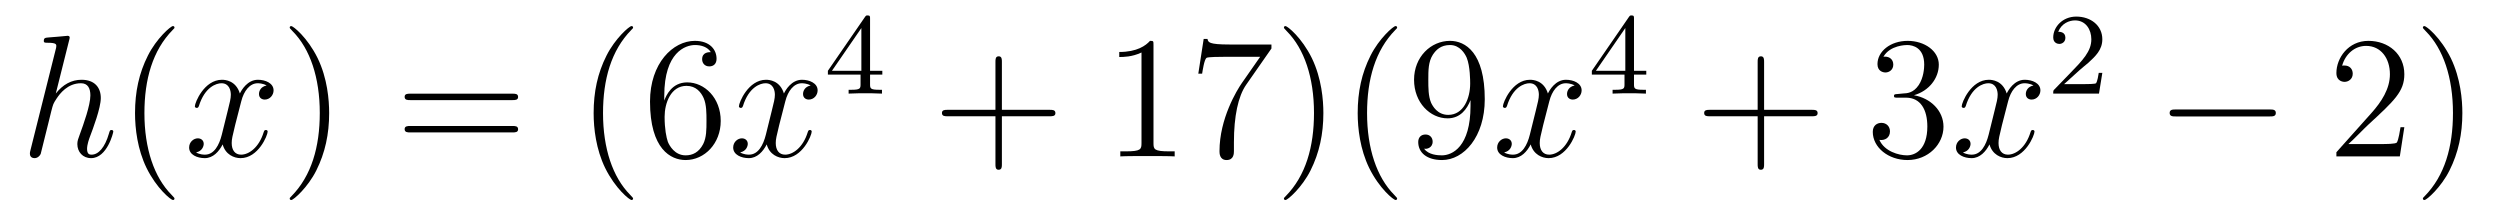
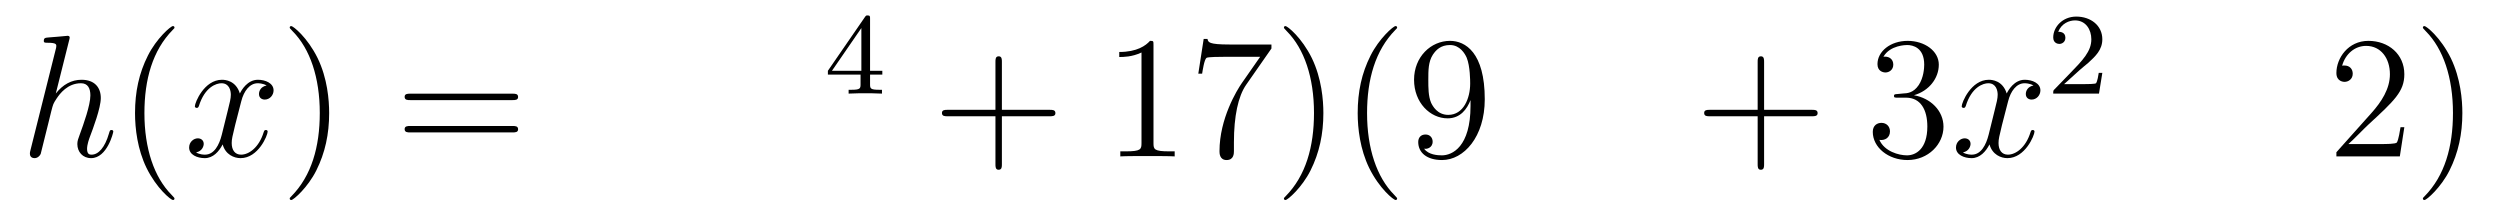
<svg xmlns="http://www.w3.org/2000/svg" height="15pt" version="1.1" viewBox="0 -15 172 15" width="172pt">
  <g id="page1">
    <g transform="matrix(1 0 0 1 -127 650)">
      <path d="M131.759 -662.237C131.771 -662.285 131.795 -662.357 131.795 -662.417C131.795 -662.536 131.675 -662.536 131.652 -662.536C131.64 -662.536 131.054 -662.488 130.994 -662.476C130.791 -662.464 130.612 -662.441 130.396 -662.428C130.098 -662.405 130.014 -662.393 130.014 -662.178C130.014 -662.058 130.109 -662.058 130.277 -662.058C130.863 -662.058 130.874 -661.95 130.874 -661.831C130.874 -661.759 130.851 -661.663 130.839 -661.627L129.105 -654.706C129.057 -654.527 129.057 -654.503 129.057 -654.431C129.057 -654.168 129.261 -654.12 129.38 -654.12C129.583 -654.12 129.739 -654.276 129.799 -654.408L130.337 -656.571C130.396 -656.834 130.468 -657.085 130.528 -657.348C130.659 -657.85 130.659 -657.862 130.887 -658.209C131.113 -658.555 131.652 -659.273 132.572 -659.273C133.05 -659.273 133.218 -658.914 133.218 -658.436C133.218 -657.767 132.751 -656.463 132.488 -655.746C132.381 -655.459 132.321 -655.304 132.321 -655.089C132.321 -654.551 132.692 -654.12 133.265 -654.12C134.377 -654.12 134.795 -655.878 134.795 -655.949C134.795 -656.009 134.748 -656.057 134.676 -656.057C134.568 -656.057 134.556 -656.021 134.497 -655.818C134.222 -654.862 133.779 -654.36 133.301 -654.36C133.182 -654.36 132.99 -654.372 132.99 -654.754C132.99 -655.065 133.134 -655.447 133.182 -655.579C133.397 -656.152 133.935 -657.563 133.935 -658.257C133.935 -658.974 133.516 -659.512 132.608 -659.512C131.927 -659.512 131.329 -659.189 130.839 -658.567L131.759 -662.237Z" fill-rule="evenodd" />
      <path d="M139.004 -651.335C139.004 -651.371 139.004 -651.395 138.801 -651.598C137.605 -652.806 136.936 -654.778 136.936 -657.217C136.936 -659.536 137.498 -661.532 138.884 -662.943C139.004 -663.05 139.004 -663.074 139.004 -663.11C139.004 -663.182 138.944 -663.206 138.896 -663.206C138.741 -663.206 137.761 -662.345 137.175 -661.173C136.565 -659.966 136.29 -658.687 136.29 -657.217C136.29 -656.152 136.458 -654.73 137.079 -653.451C137.784 -652.017 138.765 -651.239 138.896 -651.239C138.944 -651.239 139.004 -651.263 139.004 -651.335Z" fill-rule="evenodd" />
      <path d="M145.344 -659.117C144.961 -659.046 144.818 -658.759 144.818 -658.532C144.818 -658.245 145.045 -658.149 145.212 -658.149C145.571 -658.149 145.822 -658.46 145.822 -658.782C145.822 -659.285 145.248 -659.512 144.746 -659.512C144.017 -659.512 143.61 -658.794 143.503 -658.567C143.228 -659.464 142.486 -659.512 142.271 -659.512C141.052 -659.512 140.406 -657.946 140.406 -657.683C140.406 -657.635 140.454 -657.575 140.538 -657.575C140.634 -657.575 140.658 -657.647 140.681 -657.695C141.088 -659.022 141.889 -659.273 142.236 -659.273C142.774 -659.273 142.881 -658.771 142.881 -658.484C142.881 -658.221 142.809 -657.946 142.666 -657.372L142.26 -655.734C142.08 -655.017 141.734 -654.36 141.1 -654.36C141.04 -654.36 140.741 -654.36 140.49 -654.515C140.92 -654.599 141.016 -654.957 141.016 -655.101C141.016 -655.34 140.837 -655.483 140.61 -655.483C140.323 -655.483 140.012 -655.232 140.012 -654.85C140.012 -654.348 140.574 -654.12 141.088 -654.12C141.662 -654.12 142.068 -654.575 142.319 -655.065C142.51 -654.36 143.108 -654.12 143.55 -654.12C144.77 -654.12 145.415 -655.687 145.415 -655.949C145.415 -656.009 145.367 -656.057 145.296 -656.057C145.188 -656.057 145.176 -655.997 145.14 -655.902C144.818 -654.85 144.124 -654.36 143.586 -654.36C143.168 -654.36 142.941 -654.67 142.941 -655.16C142.941 -655.423 142.989 -655.615 143.18 -656.404L143.598 -658.029C143.778 -658.747 144.184 -659.273 144.734 -659.273C144.758 -659.273 145.093 -659.273 145.344 -659.117Z" fill-rule="evenodd" />
      <path d="M149.646 -657.217C149.646 -658.125 149.527 -659.607 148.857 -660.994C148.152 -662.428 147.172 -663.206 147.04 -663.206C146.992 -663.206 146.933 -663.182 146.933 -663.11C146.933 -663.074 146.933 -663.05 147.136 -662.847C148.331 -661.64 149.001 -659.667 149.001 -657.228C149.001 -654.909 148.439 -652.913 147.052 -651.502C146.933 -651.395 146.933 -651.371 146.933 -651.335C146.933 -651.263 146.992 -651.239 147.04 -651.239C147.195 -651.239 148.176 -652.1 148.762 -653.272C149.371 -654.491 149.646 -655.782 149.646 -657.217Z" fill-rule="evenodd" />
      <path d="M162.263 -658.113C162.43 -658.113 162.645 -658.113 162.645 -658.328C162.645 -658.555 162.442 -658.555 162.263 -658.555H155.222C155.054 -658.555 154.839 -658.555 154.839 -658.34C154.839 -658.113 155.042 -658.113 155.222 -658.113H162.263ZM162.263 -655.89C162.43 -655.89 162.645 -655.89 162.645 -656.105C162.645 -656.332 162.442 -656.332 162.263 -656.332H155.222C155.054 -656.332 154.839 -656.332 154.839 -656.117C154.839 -655.89 155.042 -655.89 155.222 -655.89H162.263Z" fill-rule="evenodd" />
-       <path d="M170.556 -651.335C170.556 -651.371 170.556 -651.395 170.353 -651.598C169.157 -652.806 168.488 -654.778 168.488 -657.217C168.488 -659.536 169.05 -661.532 170.436 -662.943C170.556 -663.05 170.556 -663.074 170.556 -663.11C170.556 -663.182 170.496 -663.206 170.448 -663.206C170.293 -663.206 169.313 -662.345 168.727 -661.173C168.117 -659.966 167.842 -658.687 167.842 -657.217C167.842 -656.152 168.009 -654.73 168.631 -653.451C169.336 -652.017 170.317 -651.239 170.448 -651.239C170.496 -651.239 170.556 -651.263 170.556 -651.335ZM172.701 -658.4C172.701 -661.424 174.171 -661.902 174.817 -661.902C175.247 -661.902 175.678 -661.771 175.905 -661.413C175.761 -661.413 175.307 -661.413 175.307 -660.922C175.307 -660.659 175.486 -660.432 175.797 -660.432C176.096 -660.432 176.299 -660.612 176.299 -660.958C176.299 -661.58 175.845 -662.189 174.805 -662.189C173.299 -662.189 171.721 -660.648 171.721 -658.017C171.721 -654.73 173.155 -653.989 174.171 -653.989C175.474 -653.989 176.586 -655.125 176.586 -656.679C176.586 -658.268 175.474 -659.332 174.279 -659.332C173.215 -659.332 172.821 -658.412 172.701 -658.077V-658.4ZM174.171 -654.312C173.418 -654.312 173.06 -654.981 172.952 -655.232C172.844 -655.543 172.725 -656.129 172.725 -656.966C172.725 -657.91 173.155 -659.093 174.231 -659.093C174.888 -659.093 175.235 -658.651 175.415 -658.245C175.606 -657.802 175.606 -657.205 175.606 -656.691C175.606 -656.081 175.606 -655.543 175.379 -655.089C175.08 -654.515 174.649 -654.312 174.171 -654.312Z" fill-rule="evenodd" />
-       <path d="M182.775 -659.117C182.392 -659.046 182.249 -658.759 182.249 -658.532C182.249 -658.245 182.476 -658.149 182.643 -658.149C183.002 -658.149 183.253 -658.46 183.253 -658.782C183.253 -659.285 182.679 -659.512 182.177 -659.512C181.448 -659.512 181.041 -658.794 180.934 -658.567C180.659 -659.464 179.917 -659.512 179.702 -659.512C178.483 -659.512 177.837 -657.946 177.837 -657.683C177.837 -657.635 177.885 -657.575 177.969 -657.575C178.065 -657.575 178.089 -657.647 178.112 -657.695C178.519 -659.022 179.32 -659.273 179.666 -659.273C180.204 -659.273 180.312 -658.771 180.312 -658.484C180.312 -658.221 180.24 -657.946 180.097 -657.372L179.691 -655.734C179.511 -655.017 179.165 -654.36 178.531 -654.36C178.471 -654.36 178.172 -654.36 177.921 -654.515C178.351 -654.599 178.447 -654.957 178.447 -655.101C178.447 -655.34 178.268 -655.483 178.041 -655.483C177.754 -655.483 177.443 -655.232 177.443 -654.85C177.443 -654.348 178.005 -654.12 178.519 -654.12C179.093 -654.12 179.499 -654.575 179.75 -655.065C179.941 -654.36 180.539 -654.12 180.981 -654.12C182.201 -654.12 182.846 -655.687 182.846 -655.949C182.846 -656.009 182.798 -656.057 182.727 -656.057C182.619 -656.057 182.607 -655.997 182.571 -655.902C182.249 -654.85 181.555 -654.36 181.017 -654.36C180.599 -654.36 180.372 -654.67 180.372 -655.16C180.372 -655.423 180.42 -655.615 180.611 -656.404L181.029 -658.029C181.209 -658.747 181.615 -659.273 182.165 -659.273C182.189 -659.273 182.524 -659.273 182.775 -659.117Z" fill-rule="evenodd" />
      <path d="M186.86 -663.716C186.86 -663.875 186.86 -663.939 186.692 -663.939C186.589 -663.939 186.581 -663.931 186.501 -663.819L183.959 -660.13V-659.867H186.206V-659.205C186.206 -658.911 186.182 -658.823 185.569 -658.823H185.385V-658.56C186.063 -658.584 186.079 -658.584 186.533 -658.584C186.987 -658.584 187.003 -658.584 187.68 -658.56V-658.823H187.497C186.883 -658.823 186.86 -658.911 186.86 -659.205V-659.867H187.704V-660.13H186.86V-663.716ZM186.262 -663.07V-660.13H184.238L186.262 -663.07Z" fill-rule="evenodd" />
      <path d="M195.93 -657.001H199.229C199.397 -657.001 199.612 -657.001 199.612 -657.217C199.612 -657.444 199.409 -657.444 199.229 -657.444H195.93V-660.743C195.93 -660.91 195.93 -661.126 195.714 -661.126C195.487 -661.126 195.487 -660.922 195.487 -660.743V-657.444H192.188C192.02 -657.444 191.806 -657.444 191.806 -657.228C191.806 -657.001 192.008 -657.001 192.188 -657.001H195.487V-653.702C195.487 -653.535 195.487 -653.32 195.702 -653.32C195.93 -653.32 195.93 -653.523 195.93 -653.702V-657.001Z" fill-rule="evenodd" />
      <path d="M206.36 -661.902C206.36 -662.178 206.36 -662.189 206.12 -662.189C205.834 -661.867 205.236 -661.424 204.005 -661.424V-661.078C204.28 -661.078 204.877 -661.078 205.535 -661.388V-655.16C205.535 -654.73 205.499 -654.587 204.448 -654.587H204.077V-654.24C204.4 -654.264 205.559 -654.264 205.954 -654.264S207.496 -654.264 207.818 -654.24V-654.587H207.448C206.396 -654.587 206.36 -654.73 206.36 -655.16V-661.902ZM214.475 -661.663V-661.938H211.595C210.148 -661.938 210.124 -662.094 210.076 -662.321H209.813L209.443 -659.93H209.706C209.742 -660.145 209.849 -660.887 210.005 -661.018C210.101 -661.09 210.997 -661.09 211.164 -661.09H213.698L212.431 -659.273C212.108 -658.807 210.901 -656.846 210.901 -654.599C210.901 -654.467 210.901 -653.989 211.391 -653.989C211.894 -653.989 211.894 -654.455 211.894 -654.611V-655.208C211.894 -656.989 212.18 -658.376 212.742 -659.177L214.475 -661.663ZM218.048 -657.217C218.048 -658.125 217.928 -659.607 217.259 -660.994C216.554 -662.428 215.574 -663.206 215.442 -663.206C215.394 -663.206 215.334 -663.182 215.334 -663.11C215.334 -663.074 215.334 -663.05 215.538 -662.847C216.733 -661.64 217.403 -659.667 217.403 -657.228C217.403 -654.909 216.841 -652.913 215.454 -651.502C215.334 -651.395 215.334 -651.371 215.334 -651.335C215.334 -651.263 215.394 -651.239 215.442 -651.239C215.597 -651.239 216.577 -652.1 217.164 -653.272C217.774 -654.491 218.048 -655.782 218.048 -657.217ZM223.122 -651.335C223.122 -651.371 223.122 -651.395 222.919 -651.598C221.724 -652.806 221.054 -654.778 221.054 -657.217C221.054 -659.536 221.616 -661.532 223.002 -662.943C223.122 -663.05 223.122 -663.074 223.122 -663.11C223.122 -663.182 223.062 -663.206 223.014 -663.206C222.859 -663.206 221.879 -662.345 221.293 -661.173C220.684 -659.966 220.409 -658.687 220.409 -657.217C220.409 -656.152 220.576 -654.73 221.197 -653.451C221.903 -652.017 222.883 -651.239 223.014 -651.239C223.062 -651.239 223.122 -651.263 223.122 -651.335ZM228.172 -657.719C228.172 -654.897 226.916 -654.312 226.2 -654.312C225.913 -654.312 225.28 -654.348 224.981 -654.766H225.052C225.136 -654.742 225.566 -654.814 225.566 -655.256C225.566 -655.519 225.386 -655.746 225.076 -655.746C224.765 -655.746 224.574 -655.543 224.574 -655.232C224.574 -654.491 225.172 -653.989 226.212 -653.989C227.706 -653.989 229.152 -655.579 229.152 -658.173C229.152 -661.388 227.814 -662.189 226.762 -662.189C225.446 -662.189 224.287 -661.09 224.287 -659.512C224.287 -657.934 225.398 -656.858 226.594 -656.858C227.479 -656.858 227.933 -657.503 228.172 -658.113V-657.719ZM226.642 -657.097C225.889 -657.097 225.566 -657.707 225.458 -657.934C225.268 -658.388 225.268 -658.962 225.268 -659.5C225.268 -660.169 225.268 -660.743 225.578 -661.233C225.793 -661.556 226.116 -661.902 226.762 -661.902C227.443 -661.902 227.79 -661.305 227.909 -661.03C228.148 -660.444 228.148 -659.428 228.148 -659.249C228.148 -658.245 227.694 -657.097 226.642 -657.097Z" fill-rule="evenodd" />
-       <path d="M235.337 -659.117C234.955 -659.046 234.811 -658.759 234.811 -658.532C234.811 -658.245 235.038 -658.149 235.206 -658.149C235.565 -658.149 235.816 -658.46 235.816 -658.782C235.816 -659.285 235.242 -659.512 234.739 -659.512C234.011 -659.512 233.604 -658.794 233.496 -658.567C233.221 -659.464 232.48 -659.512 232.265 -659.512C231.046 -659.512 230.4 -657.946 230.4 -657.683C230.4 -657.635 230.448 -657.575 230.532 -657.575C230.627 -657.575 230.652 -657.647 230.675 -657.695C231.082 -659.022 231.883 -659.273 232.229 -659.273C232.768 -659.273 232.874 -658.771 232.874 -658.484C232.874 -658.221 232.802 -657.946 232.66 -657.372L232.253 -655.734C232.074 -655.017 231.727 -654.36 231.094 -654.36C231.034 -654.36 230.735 -654.36 230.484 -654.515C230.915 -654.599 231.01 -654.957 231.01 -655.101C231.01 -655.34 230.831 -655.483 230.604 -655.483C230.317 -655.483 230.005 -655.232 230.005 -654.85C230.005 -654.348 230.568 -654.12 231.082 -654.12C231.655 -654.12 232.062 -654.575 232.313 -655.065C232.505 -654.36 233.102 -654.12 233.544 -654.12C234.763 -654.12 235.409 -655.687 235.409 -655.949C235.409 -656.009 235.361 -656.057 235.29 -656.057C235.182 -656.057 235.17 -655.997 235.134 -655.902C234.811 -654.85 234.118 -654.36 233.58 -654.36C233.161 -654.36 232.934 -654.67 232.934 -655.16C232.934 -655.423 232.982 -655.615 233.173 -656.404L233.592 -658.029C233.772 -658.747 234.178 -659.273 234.727 -659.273C234.751 -659.273 235.086 -659.273 235.337 -659.117Z" fill-rule="evenodd" />
-       <path d="M239.419 -663.716C239.419 -663.875 239.419 -663.939 239.252 -663.939C239.149 -663.939 239.141 -663.931 239.06 -663.819L236.519 -660.13V-659.867H238.766V-659.205C238.766 -658.911 238.742 -658.823 238.129 -658.823H237.946V-658.56C238.622 -658.584 238.639 -658.584 239.093 -658.584S239.563 -658.584 240.24 -658.56V-658.823H240.056C239.443 -658.823 239.419 -658.911 239.419 -659.205V-659.867H240.264V-660.13H239.419V-663.716ZM238.822 -663.07V-660.13H236.798L238.822 -663.07Z" fill-rule="evenodd" />
      <path d="M248.37 -657.001H251.669C251.837 -657.001 252.052 -657.001 252.052 -657.217C252.052 -657.444 251.849 -657.444 251.669 -657.444H248.37V-660.743C248.37 -660.91 248.37 -661.126 248.154 -661.126C247.927 -661.126 247.927 -660.922 247.927 -660.743V-657.444H244.628C244.46 -657.444 244.246 -657.444 244.246 -657.228C244.246 -657.001 244.448 -657.001 244.628 -657.001H247.927V-653.702C247.927 -653.535 247.927 -653.32 248.142 -653.32C248.37 -653.32 248.37 -653.523 248.37 -653.702V-657.001Z" fill-rule="evenodd" />
      <path d="M257.557 -658.532C257.353 -658.52 257.305 -658.507 257.305 -658.4C257.305 -658.281 257.365 -658.281 257.581 -658.281H258.131C259.146 -658.281 259.601 -657.444 259.601 -656.296C259.601 -654.73 258.788 -654.312 258.202 -654.312C257.628 -654.312 256.648 -654.587 256.302 -655.376C256.684 -655.316 257.03 -655.531 257.03 -655.961C257.03 -656.308 256.78 -656.547 256.445 -656.547C256.158 -656.547 255.847 -656.38 255.847 -655.926C255.847 -654.862 256.912 -653.989 258.238 -653.989C259.661 -653.989 260.712 -655.077 260.712 -656.284C260.712 -657.384 259.828 -658.245 258.68 -658.448C259.721 -658.747 260.39 -659.619 260.39 -660.552C260.39 -661.496 259.41 -662.189 258.25 -662.189C257.054 -662.189 256.17 -661.46 256.17 -660.588C256.17 -660.109 256.541 -660.014 256.72 -660.014C256.97 -660.014 257.258 -660.193 257.258 -660.552C257.258 -660.934 256.97 -661.102 256.708 -661.102C256.637 -661.102 256.613 -661.102 256.577 -661.09C257.03 -661.902 258.155 -661.902 258.214 -661.902C258.608 -661.902 259.386 -661.723 259.386 -660.552C259.386 -660.325 259.35 -659.655 259.003 -659.141C258.644 -658.615 258.238 -658.579 257.915 -658.567L257.557 -658.532Z" fill-rule="evenodd" />
      <path d="M266.903 -659.117C266.52 -659.046 266.376 -658.759 266.376 -658.532C266.376 -658.245 266.604 -658.149 266.771 -658.149C267.13 -658.149 267.38 -658.46 267.38 -658.782C267.38 -659.285 266.807 -659.512 266.304 -659.512C265.576 -659.512 265.169 -658.794 265.062 -658.567C264.786 -659.464 264.046 -659.512 263.83 -659.512C262.61 -659.512 261.965 -657.946 261.965 -657.683C261.965 -657.635 262.013 -657.575 262.097 -657.575C262.193 -657.575 262.217 -657.647 262.24 -657.695C262.646 -659.022 263.448 -659.273 263.795 -659.273C264.332 -659.273 264.44 -658.771 264.44 -658.484C264.44 -658.221 264.368 -657.946 264.224 -657.372L263.819 -655.734C263.639 -655.017 263.292 -654.36 262.658 -654.36C262.598 -654.36 262.3 -654.36 262.049 -654.515C262.48 -654.599 262.574 -654.957 262.574 -655.101C262.574 -655.34 262.396 -655.483 262.169 -655.483C261.882 -655.483 261.571 -655.232 261.571 -654.85C261.571 -654.348 262.133 -654.12 262.646 -654.12C263.22 -654.12 263.627 -654.575 263.878 -655.065C264.07 -654.36 264.667 -654.12 265.109 -654.12C266.328 -654.12 266.974 -655.687 266.974 -655.949C266.974 -656.009 266.926 -656.057 266.855 -656.057C266.747 -656.057 266.735 -655.997 266.699 -655.902C266.376 -654.85 265.682 -654.36 265.145 -654.36C264.727 -654.36 264.499 -654.67 264.499 -655.16C264.499 -655.423 264.547 -655.615 264.738 -656.404L265.157 -658.029C265.337 -658.747 265.742 -659.273 266.293 -659.273C266.317 -659.273 266.652 -659.273 266.903 -659.117Z" fill-rule="evenodd" />
      <path d="M270.088 -660.186C270.215 -660.305 270.55 -660.568 270.677 -660.68C271.171 -661.134 271.64 -661.572 271.64 -662.297C271.64 -663.245 270.844 -663.859 269.848 -663.859C268.892 -663.859 268.262 -663.134 268.262 -662.425C268.262 -662.034 268.573 -661.978 268.685 -661.978C268.852 -661.978 269.099 -662.098 269.099 -662.401C269.099 -662.815 268.7 -662.815 268.606 -662.815C268.836 -663.397 269.37 -663.596 269.76 -663.596C270.502 -663.596 270.884 -662.967 270.884 -662.297C270.884 -661.468 270.302 -660.863 269.362 -659.899L268.358 -658.863C268.262 -658.775 268.262 -658.759 268.262 -658.56H271.41L271.64 -659.986H271.393C271.37 -659.827 271.307 -659.428 271.211 -659.277C271.163 -659.213 270.557 -659.213 270.43 -659.213H269.011L270.088 -660.186Z" fill-rule="evenodd" />
-       <path d="M283.158 -656.989C283.361 -656.989 283.577 -656.989 283.577 -657.228C283.577 -657.468 283.361 -657.468 283.158 -657.468H276.691C276.487 -657.468 276.272 -657.468 276.272 -657.228C276.272 -656.989 276.487 -656.989 276.691 -656.989H283.158Z" fill-rule="evenodd" />
      <path d="M292.418 -656.248H292.156C292.12 -656.045 292.024 -655.387 291.904 -655.196C291.821 -655.089 291.139 -655.089 290.78 -655.089H288.569C288.892 -655.364 289.621 -656.129 289.932 -656.416C291.749 -658.089 292.418 -658.711 292.418 -659.894C292.418 -661.269 291.33 -662.189 289.944 -662.189C288.557 -662.189 287.744 -661.006 287.744 -659.978C287.744 -659.368 288.27 -659.368 288.306 -659.368C288.557 -659.368 288.868 -659.547 288.868 -659.93C288.868 -660.265 288.641 -660.492 288.306 -660.492C288.198 -660.492 288.174 -660.492 288.138 -660.48C288.366 -661.293 289.012 -661.843 289.788 -661.843C290.804 -661.843 291.426 -660.994 291.426 -659.894C291.426 -658.878 290.84 -657.993 290.159 -657.228L287.744 -654.527V-654.24H292.108L292.418 -656.248ZM296.41 -657.217C296.41 -658.125 296.29 -659.607 295.62 -660.994C294.916 -662.428 293.935 -663.206 293.803 -663.206C293.755 -663.206 293.695 -663.182 293.695 -663.11C293.695 -663.074 293.695 -663.05 293.899 -662.847C295.094 -661.64 295.764 -659.667 295.764 -657.228C295.764 -654.909 295.202 -652.913 293.815 -651.502C293.695 -651.395 293.695 -651.371 293.695 -651.335C293.695 -651.263 293.755 -651.239 293.803 -651.239C293.958 -651.239 294.938 -652.1 295.525 -653.272C296.135 -654.491 296.41 -655.782 296.41 -657.217Z" fill-rule="evenodd" />
    </g>
  </g>
</svg>